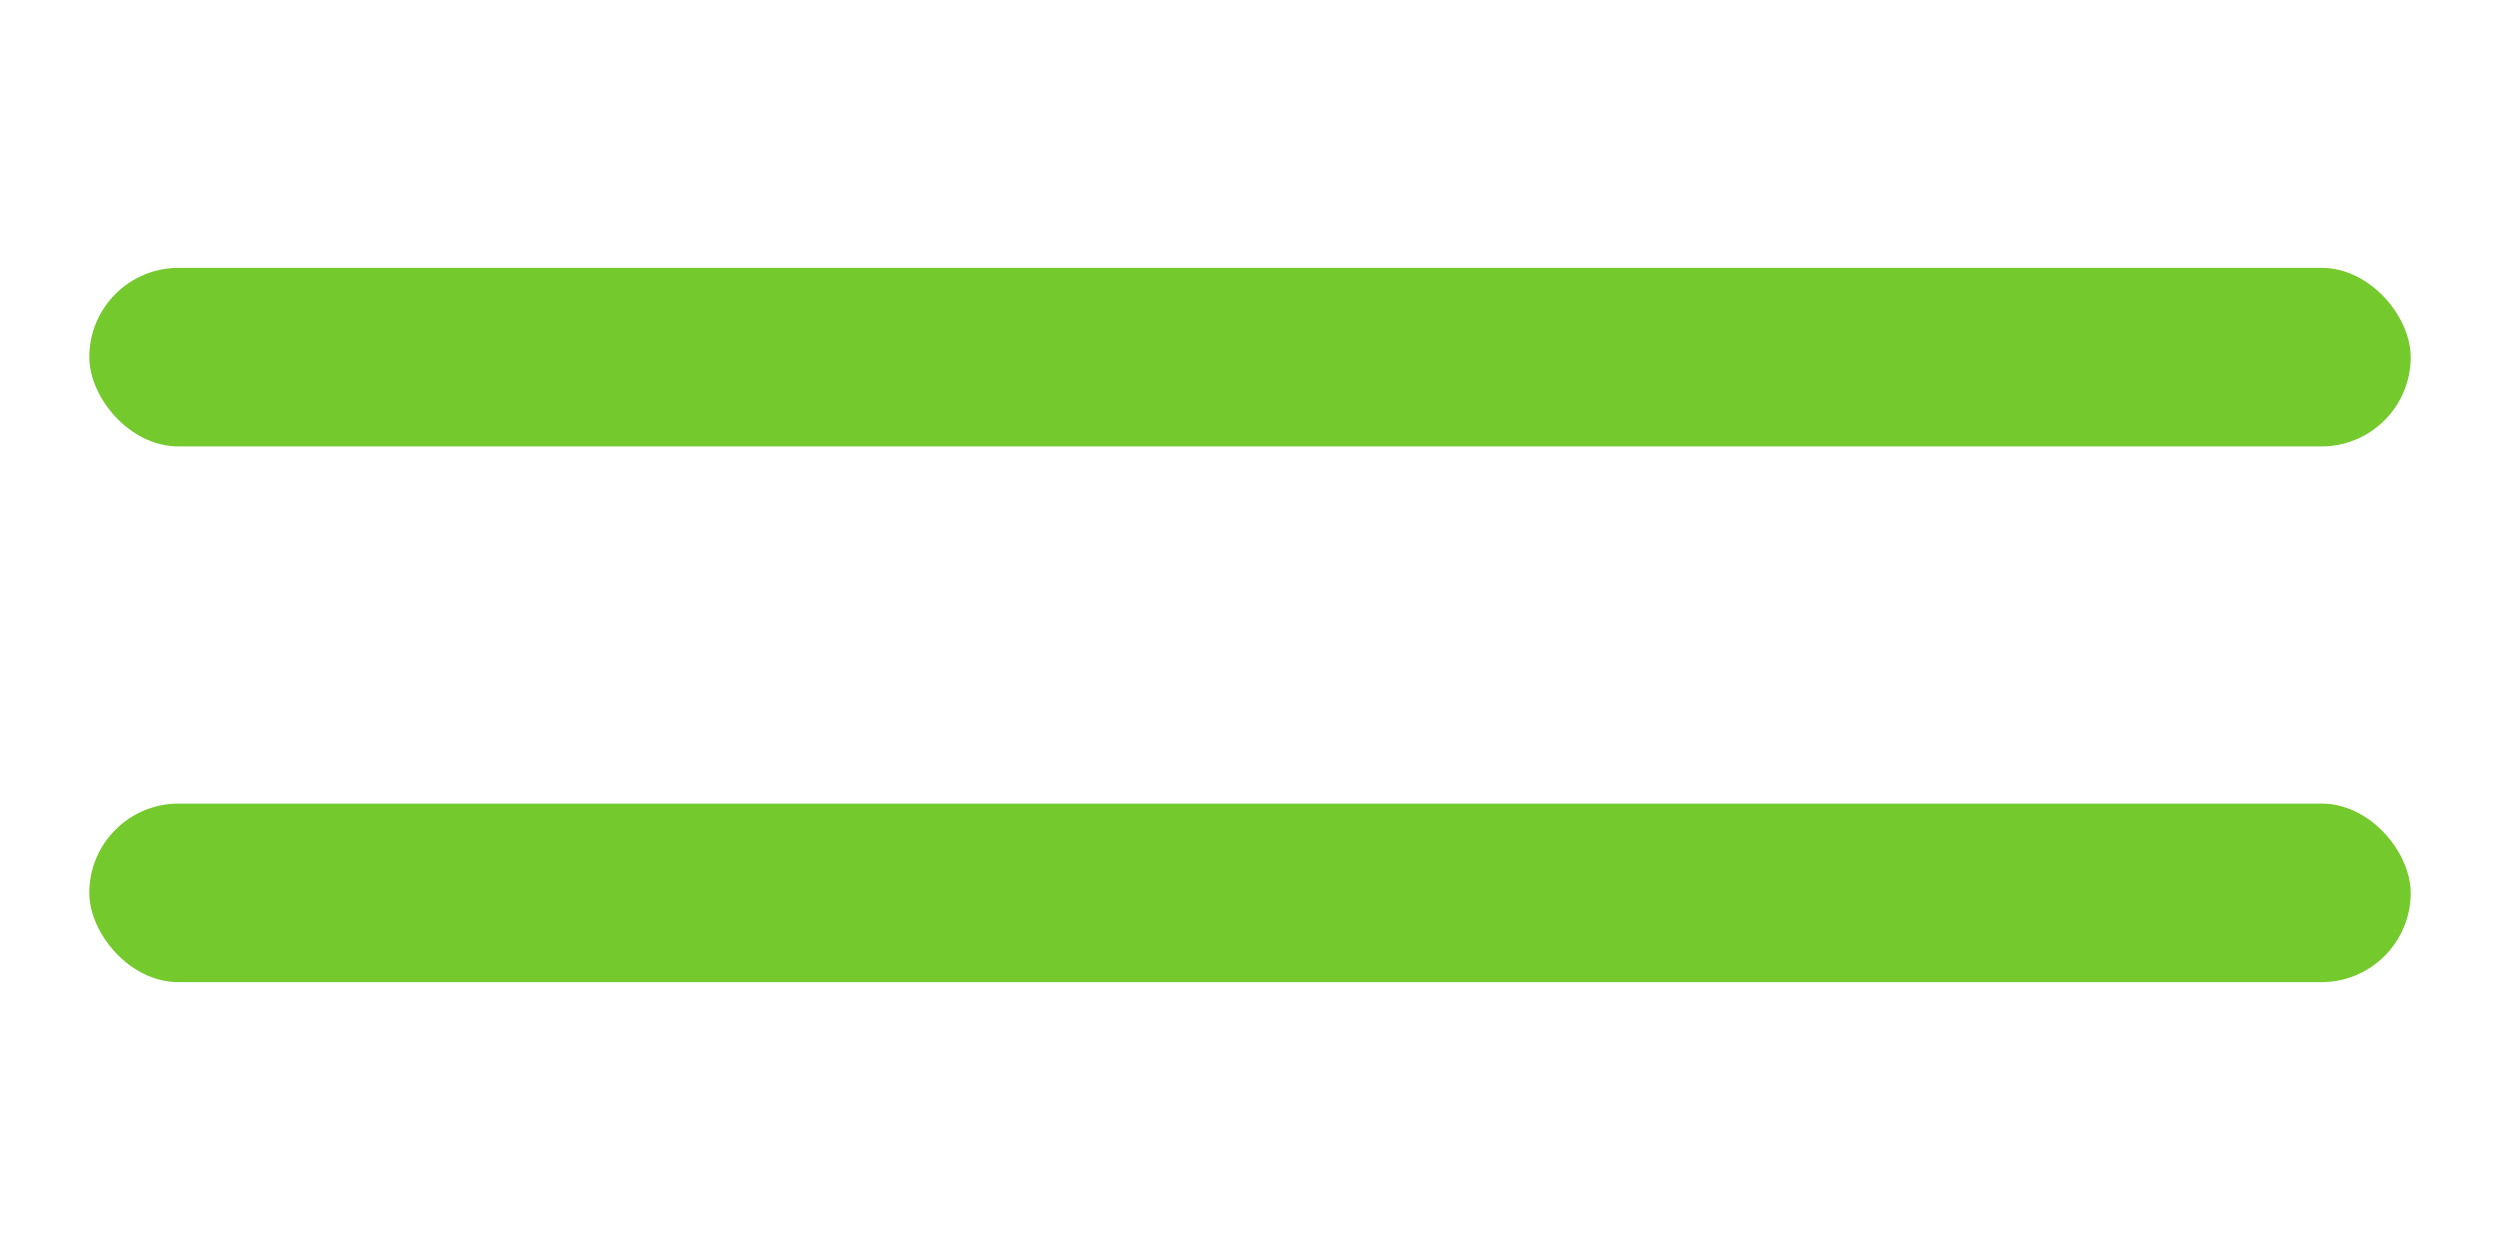
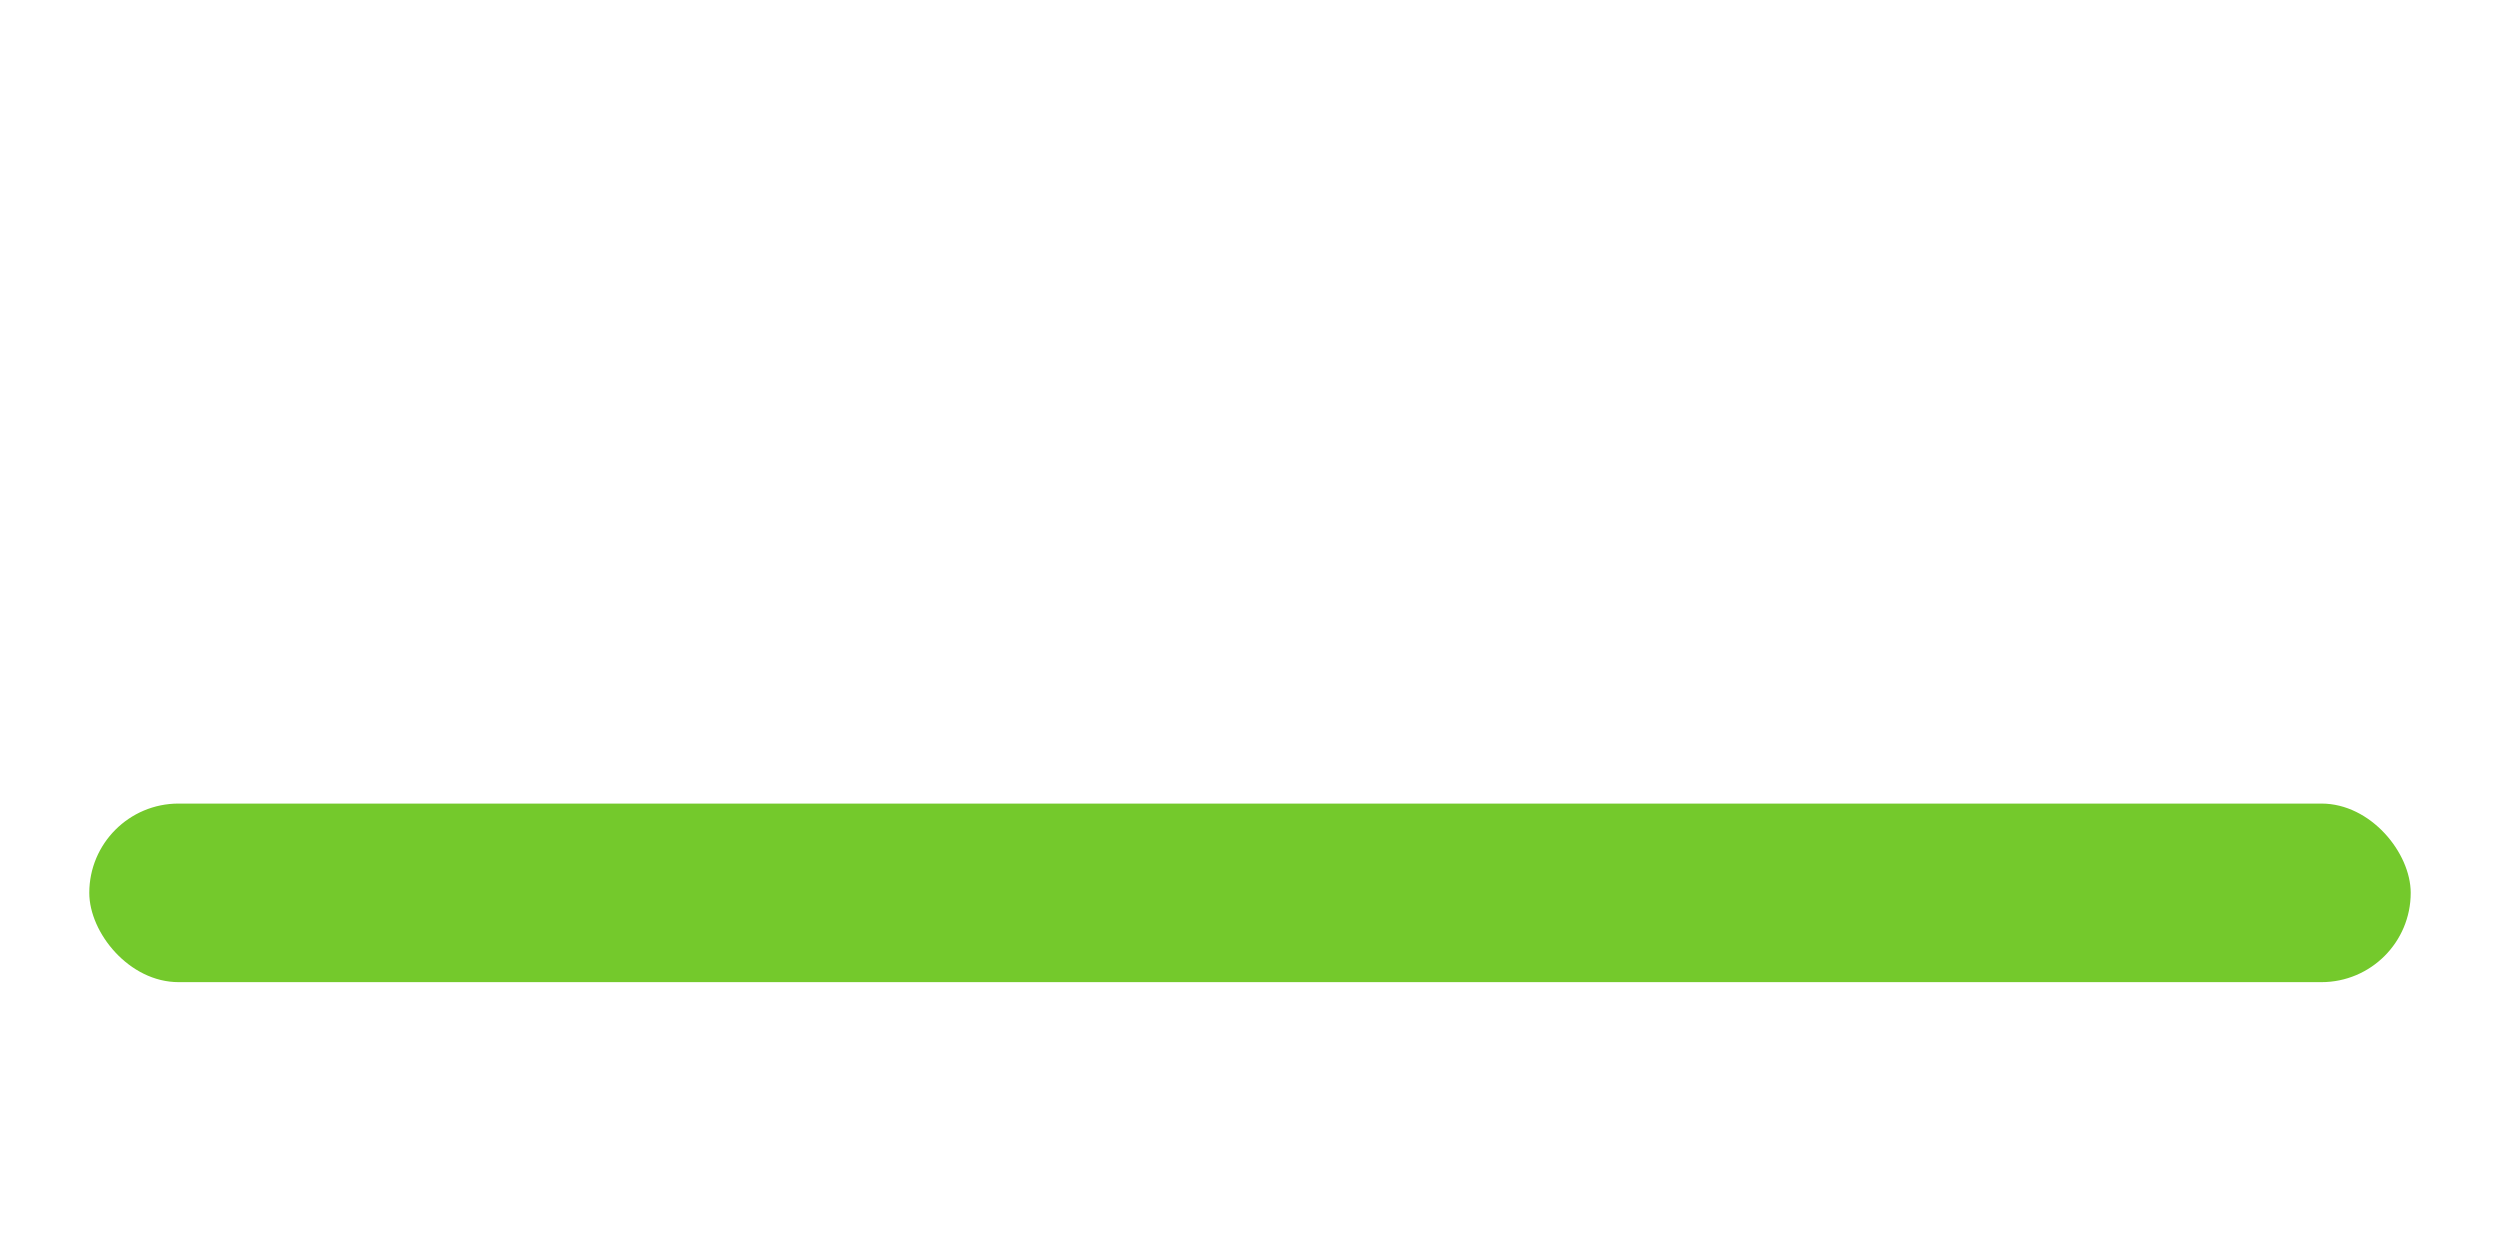
<svg xmlns="http://www.w3.org/2000/svg" width="28" height="14" viewBox="0 0 28 14" fill="none">
-   <rect x="1" y="3" width="26" height="2" rx="1" fill="#74C92C" />
  <rect x="1" y="9" width="26" height="2" rx="1" fill="#74C92C" />
</svg>